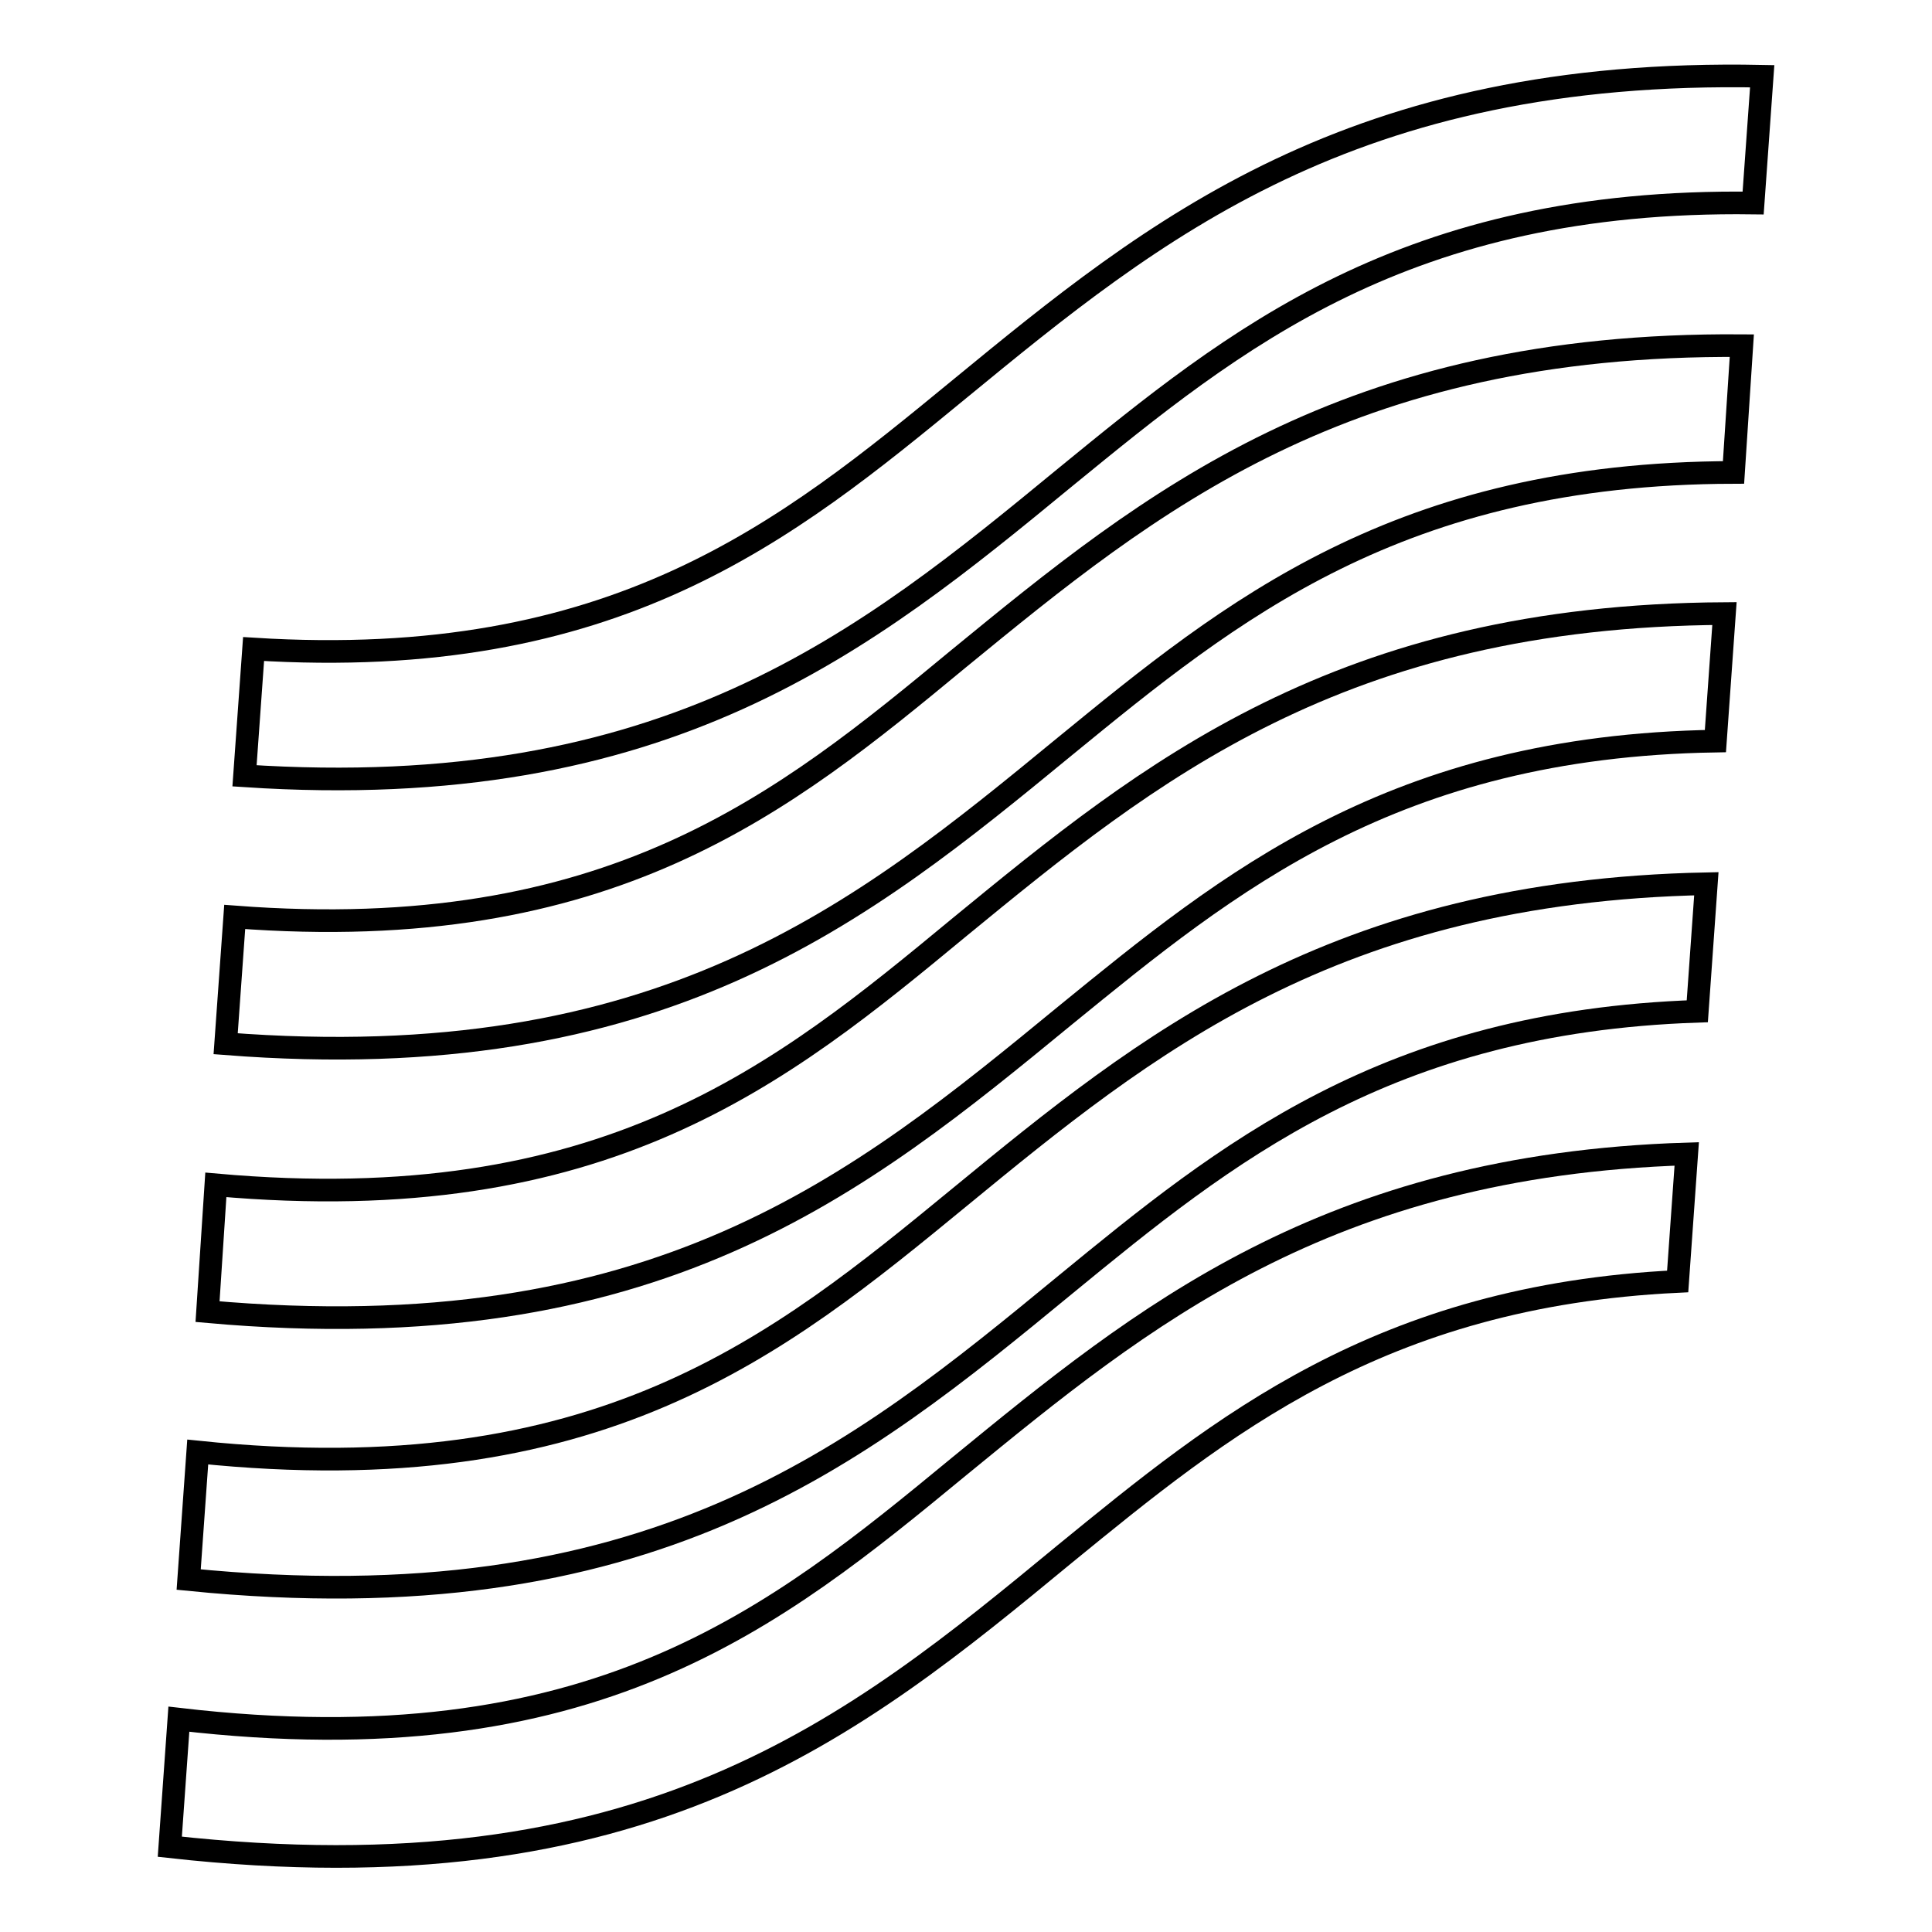
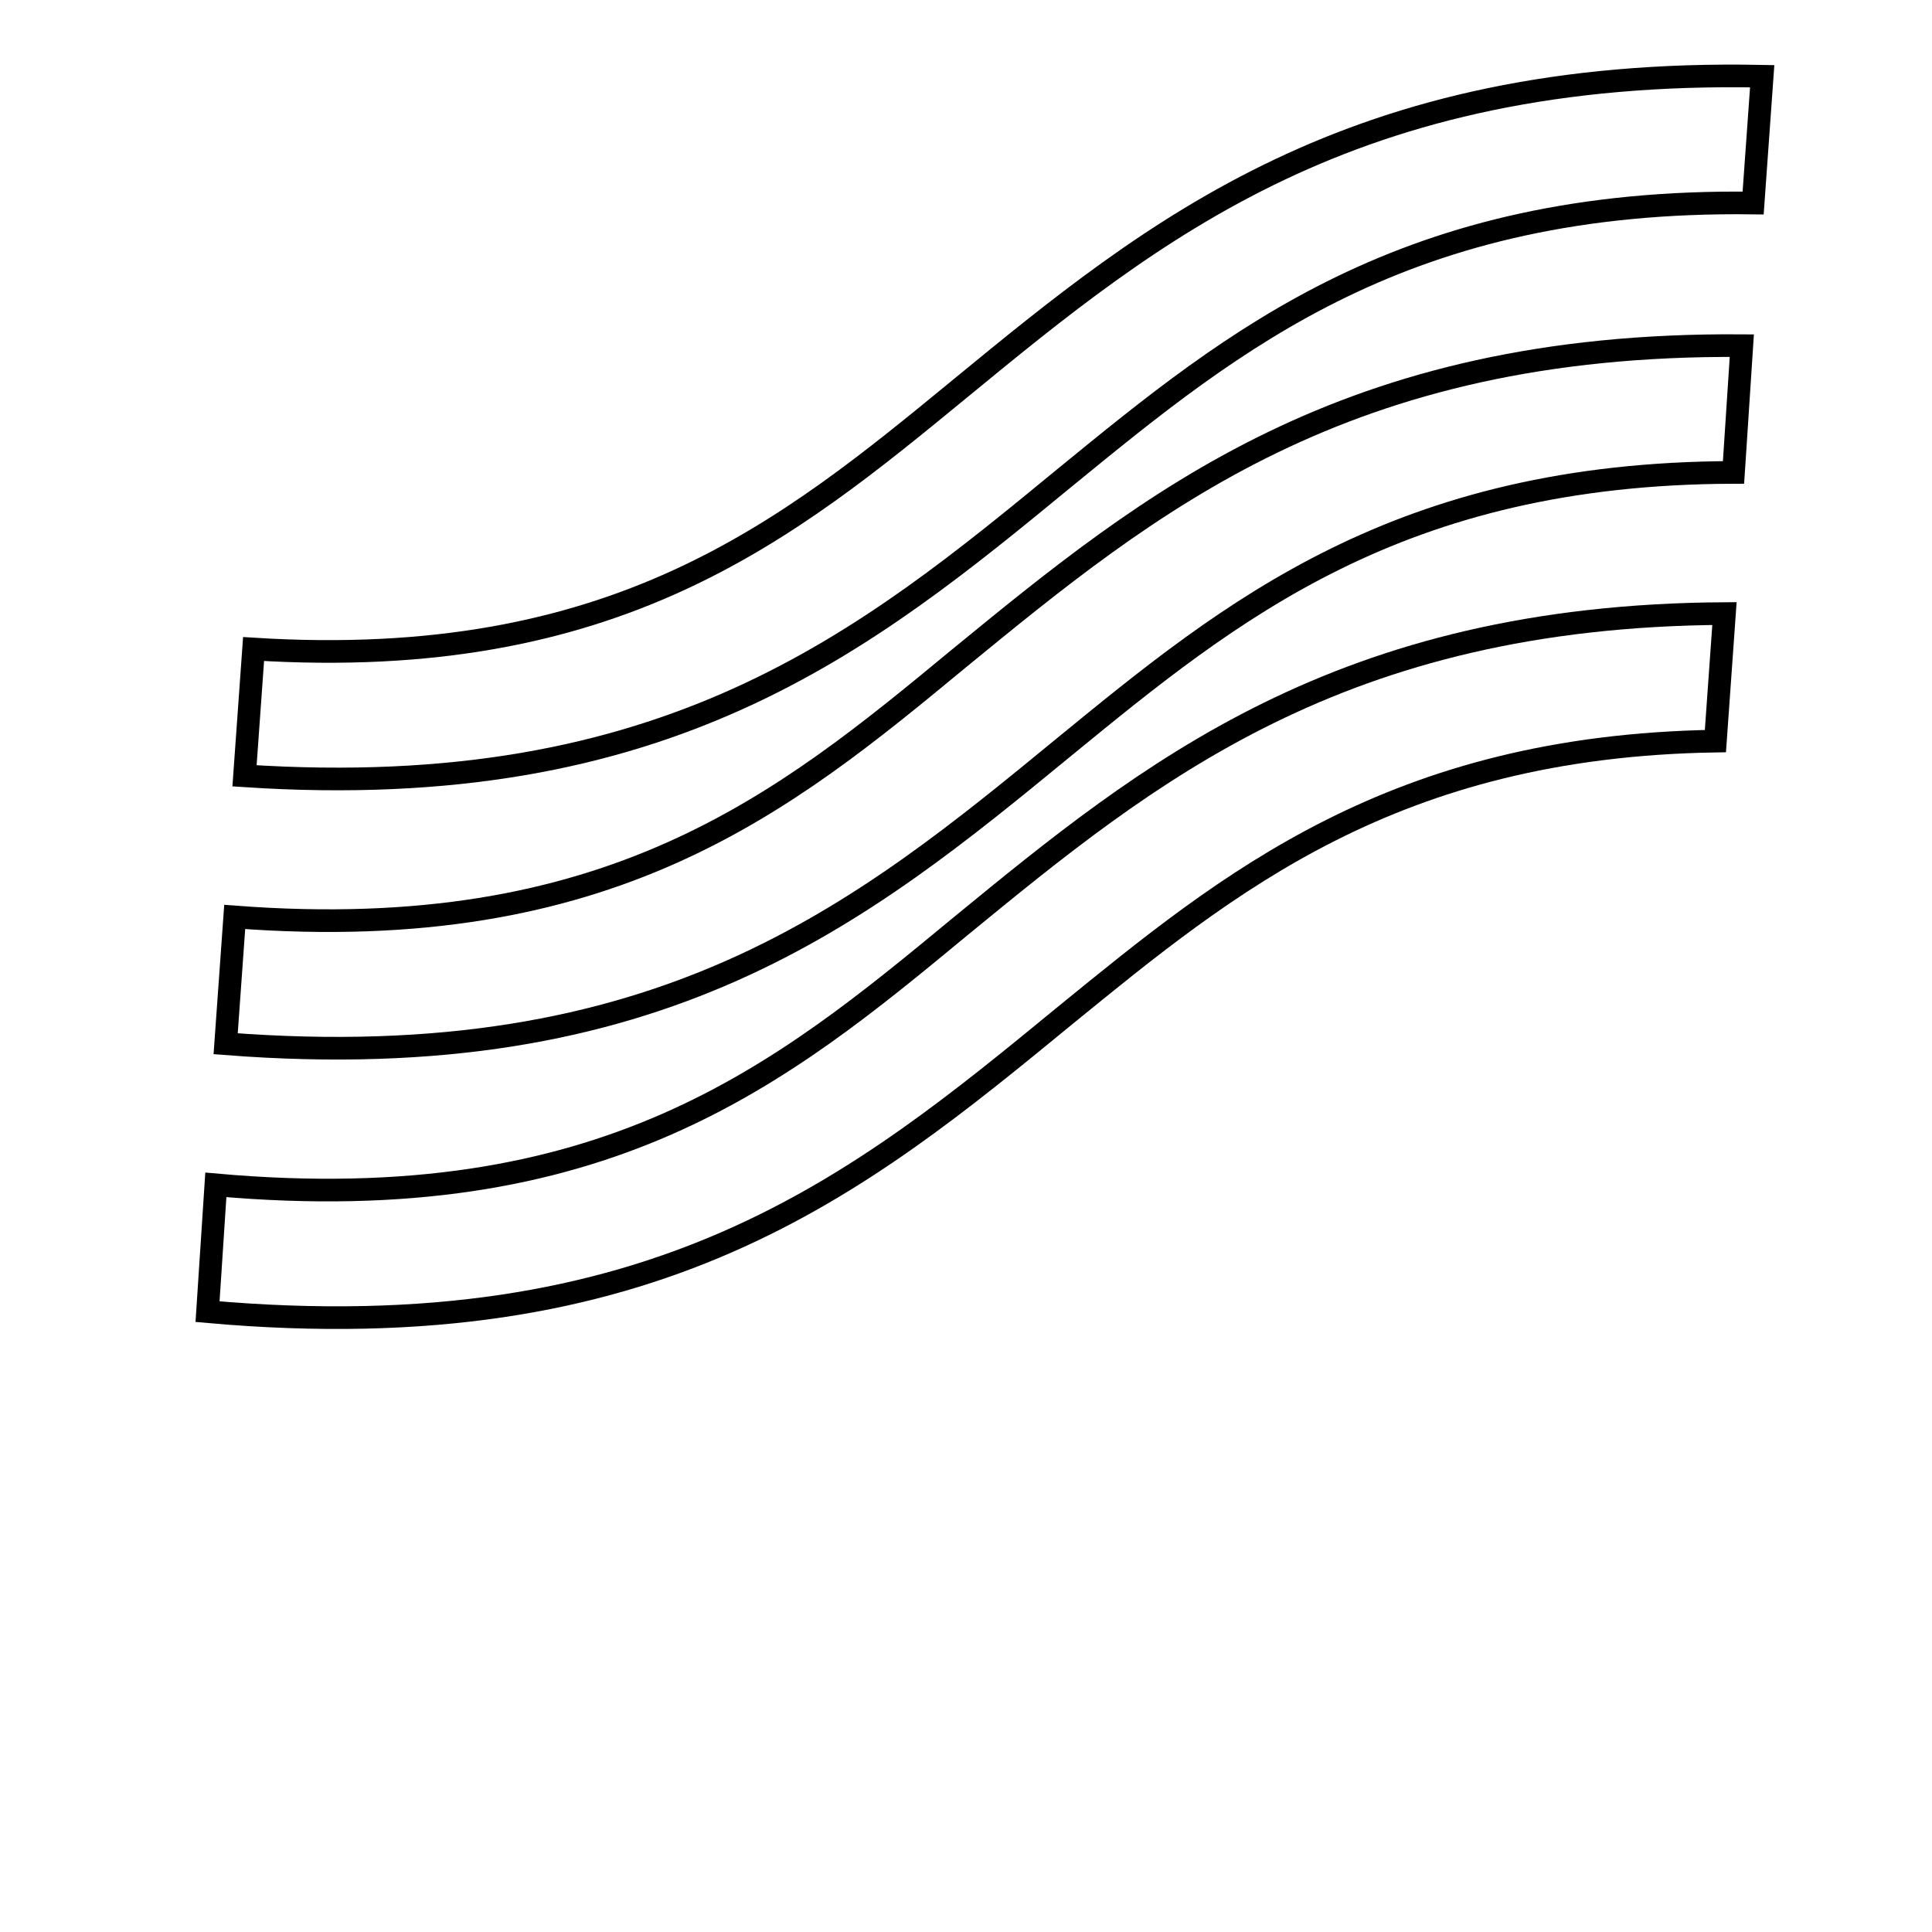
<svg xmlns="http://www.w3.org/2000/svg" version="1.1" x="0px" y="0px" viewBox="0 0 256 256" enable-background="new 0 0 256 256" xml:space="preserve">
  <g>
-     <path stroke-width="3" fill-opacity="0" stroke="#000000" d="M23.7,227.8l-1.2,16.9c62.9,7,90.6-15.7,118.6-38.8c20.7-16.9,41.7-34.2,81.2-36.1l1.2-16.9 c-47.8,1.5-72.2,21.6-96.4,41.4C102.7,214.4,78.6,234.2,23.7,227.8L23.7,227.8z" />
-     <path stroke-width="3" fill-opacity="0" stroke="#000000" d="M26.2,192.4L25,209.3c61.1,6.1,88.5-16.3,116.2-39.1c21.1-17.3,42.5-34.8,83.7-36.2l1.2-16.9 c-49.4,1-74.3,21.3-98.9,41.5C103.1,178.4,79.3,197.9,26.2,192.4L26.2,192.4z" />
    <path stroke-width="3" fill-opacity="0" stroke="#000000" d="M28.6,157l-1.1,16.8c59.4,5.3,86.3-16.8,113.7-39.3c21.6-17.6,43.4-35.6,86.1-36.3l1.2-16.9 c-51,0.3-76.3,21-101.3,41.5C103.5,142.4,80.1,161.6,28.6,157L28.6,157z" />
    <path stroke-width="3" fill-opacity="0" stroke="#000000" d="M31.1,121.5l-1.2,16.8c57.7,4.5,84.3-17.3,111.2-39.4c22-18,44.2-36.2,88.6-36.3l1.1-16.8 c-52.7-0.4-78.4,20.7-103.8,41.5C103.9,106.4,80.8,125.3,31.1,121.5L31.1,121.5z" />
    <path stroke-width="3" fill-opacity="0" stroke="#000000" d="M127.2,51.5C104.2,70.4,81.5,89,33.6,86l-1.2,16.8c56,3.7,82.3-17.8,108.8-39.6 c22.4-18.3,45-36.9,91.1-36.3l1.2-16.8C179,9,152.9,30.4,127.2,51.5L127.2,51.5z" />
  </g>
</svg>